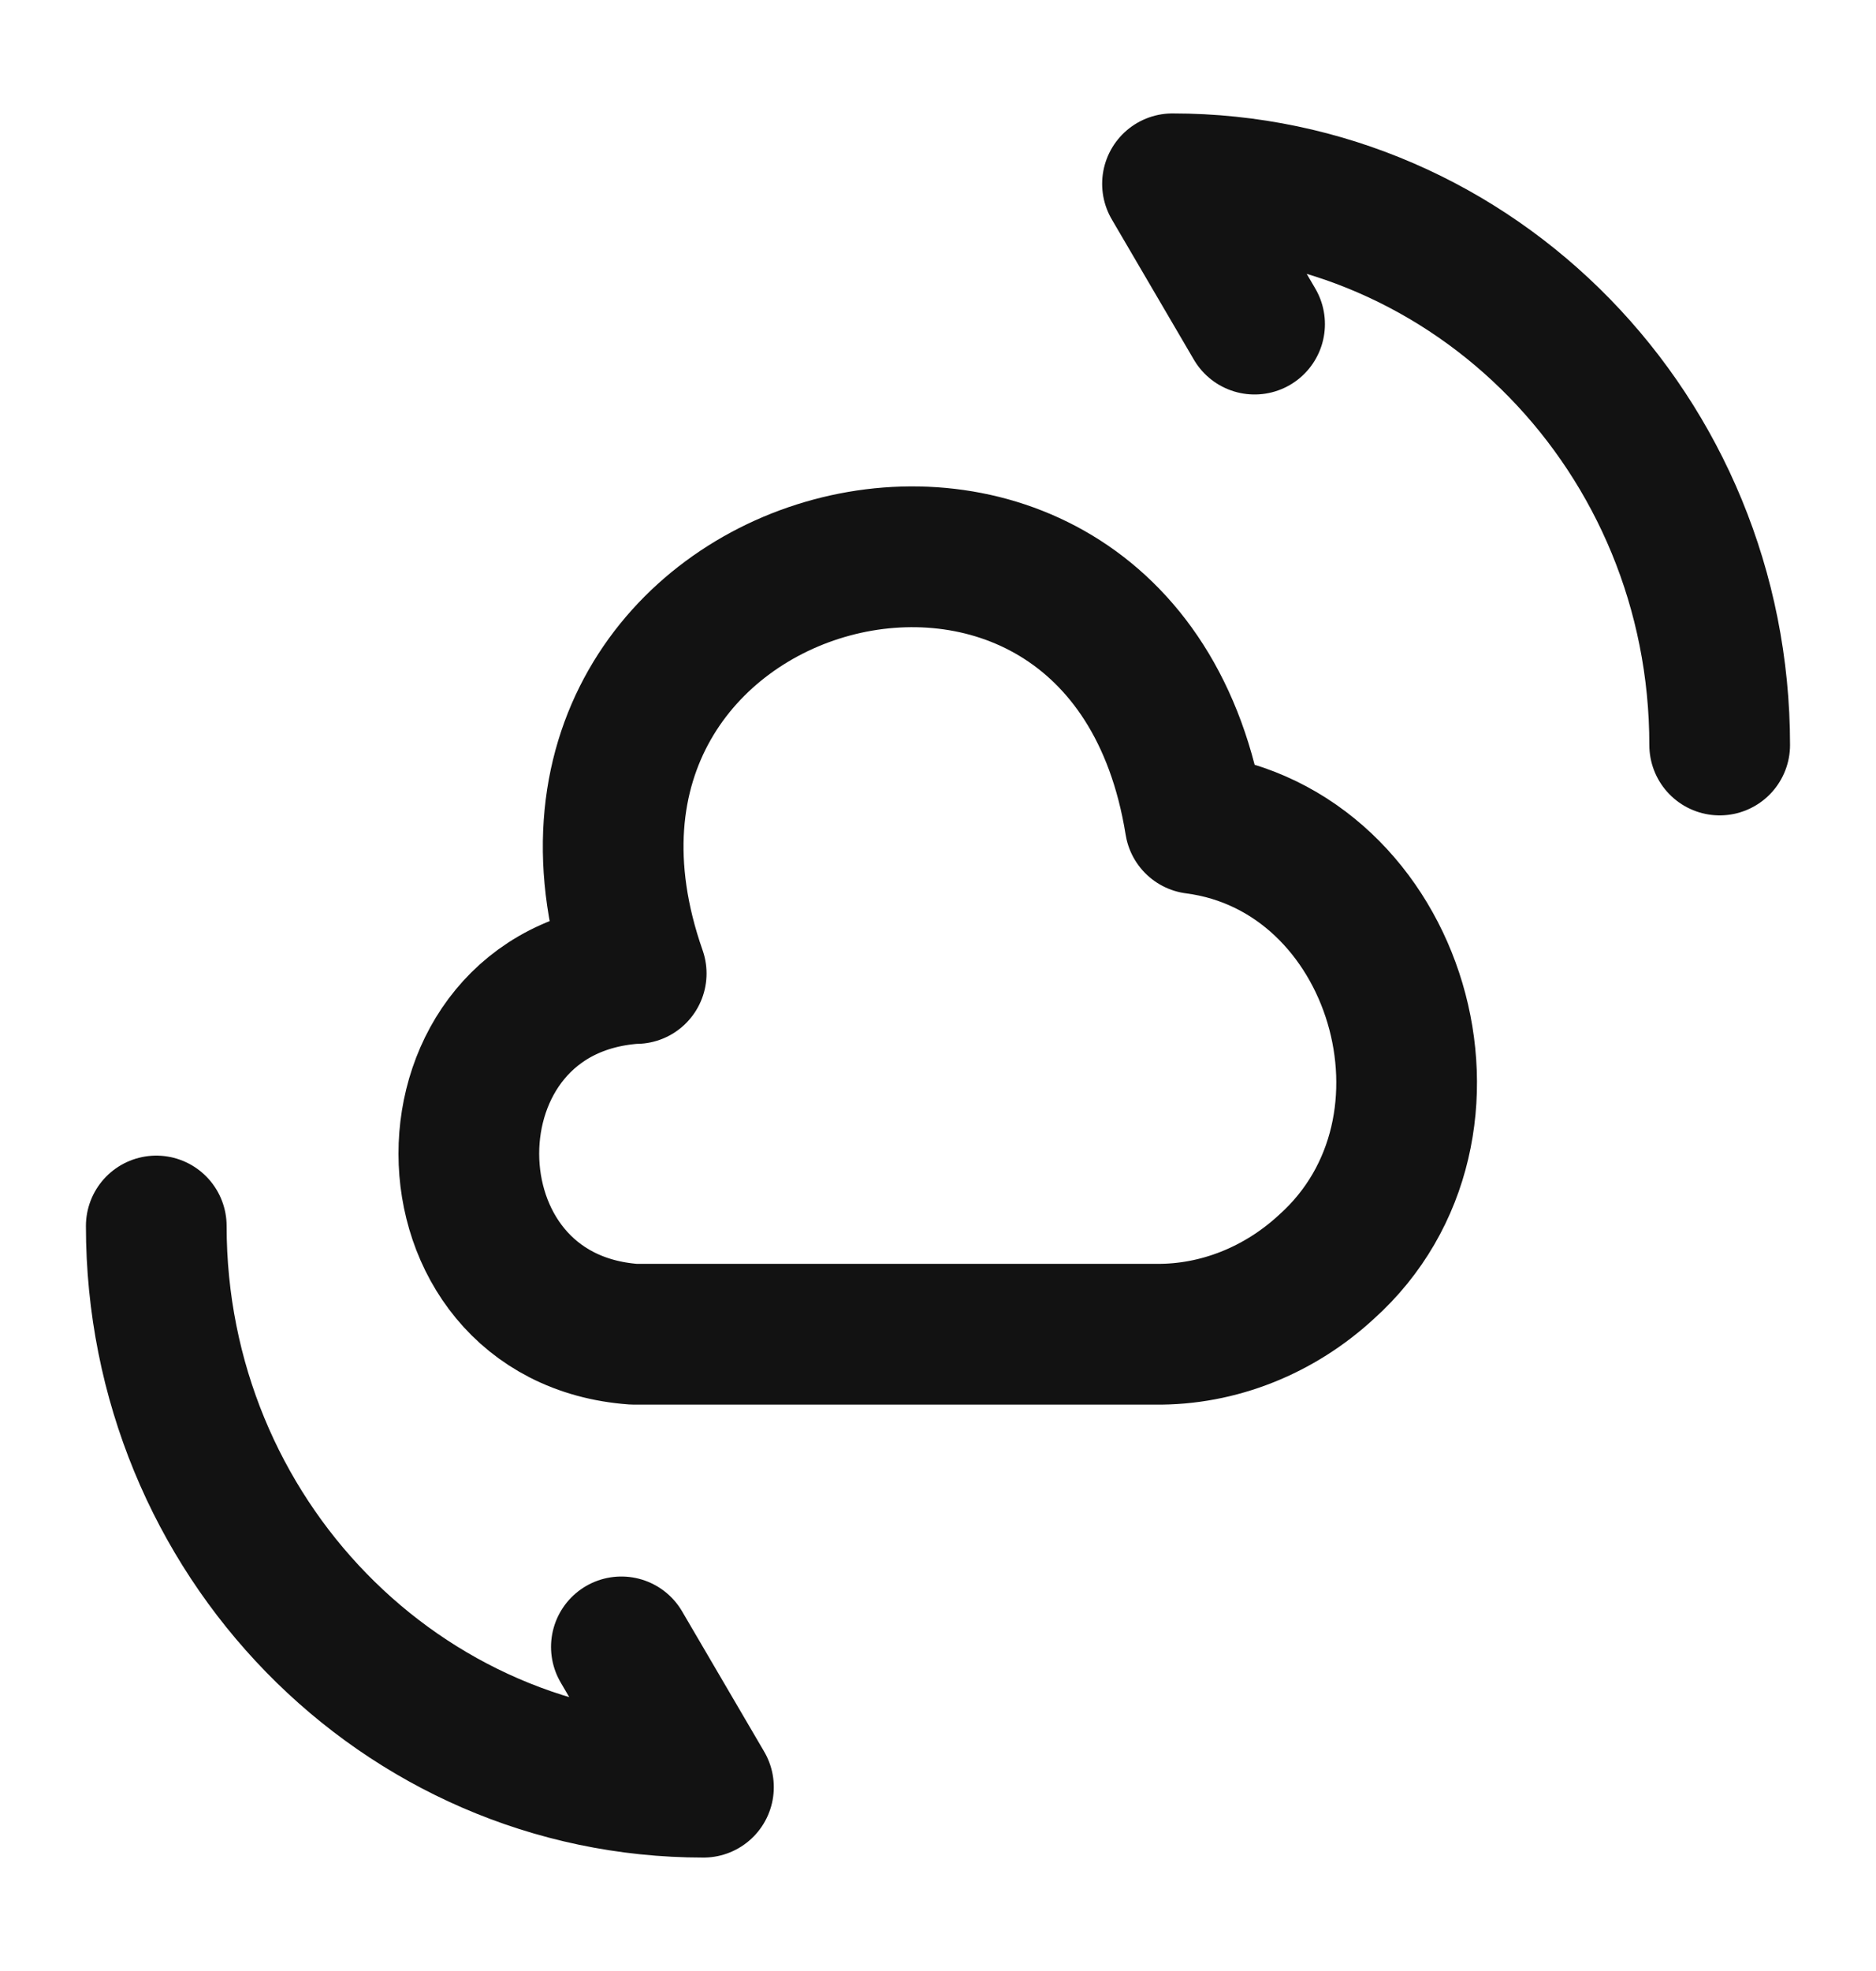
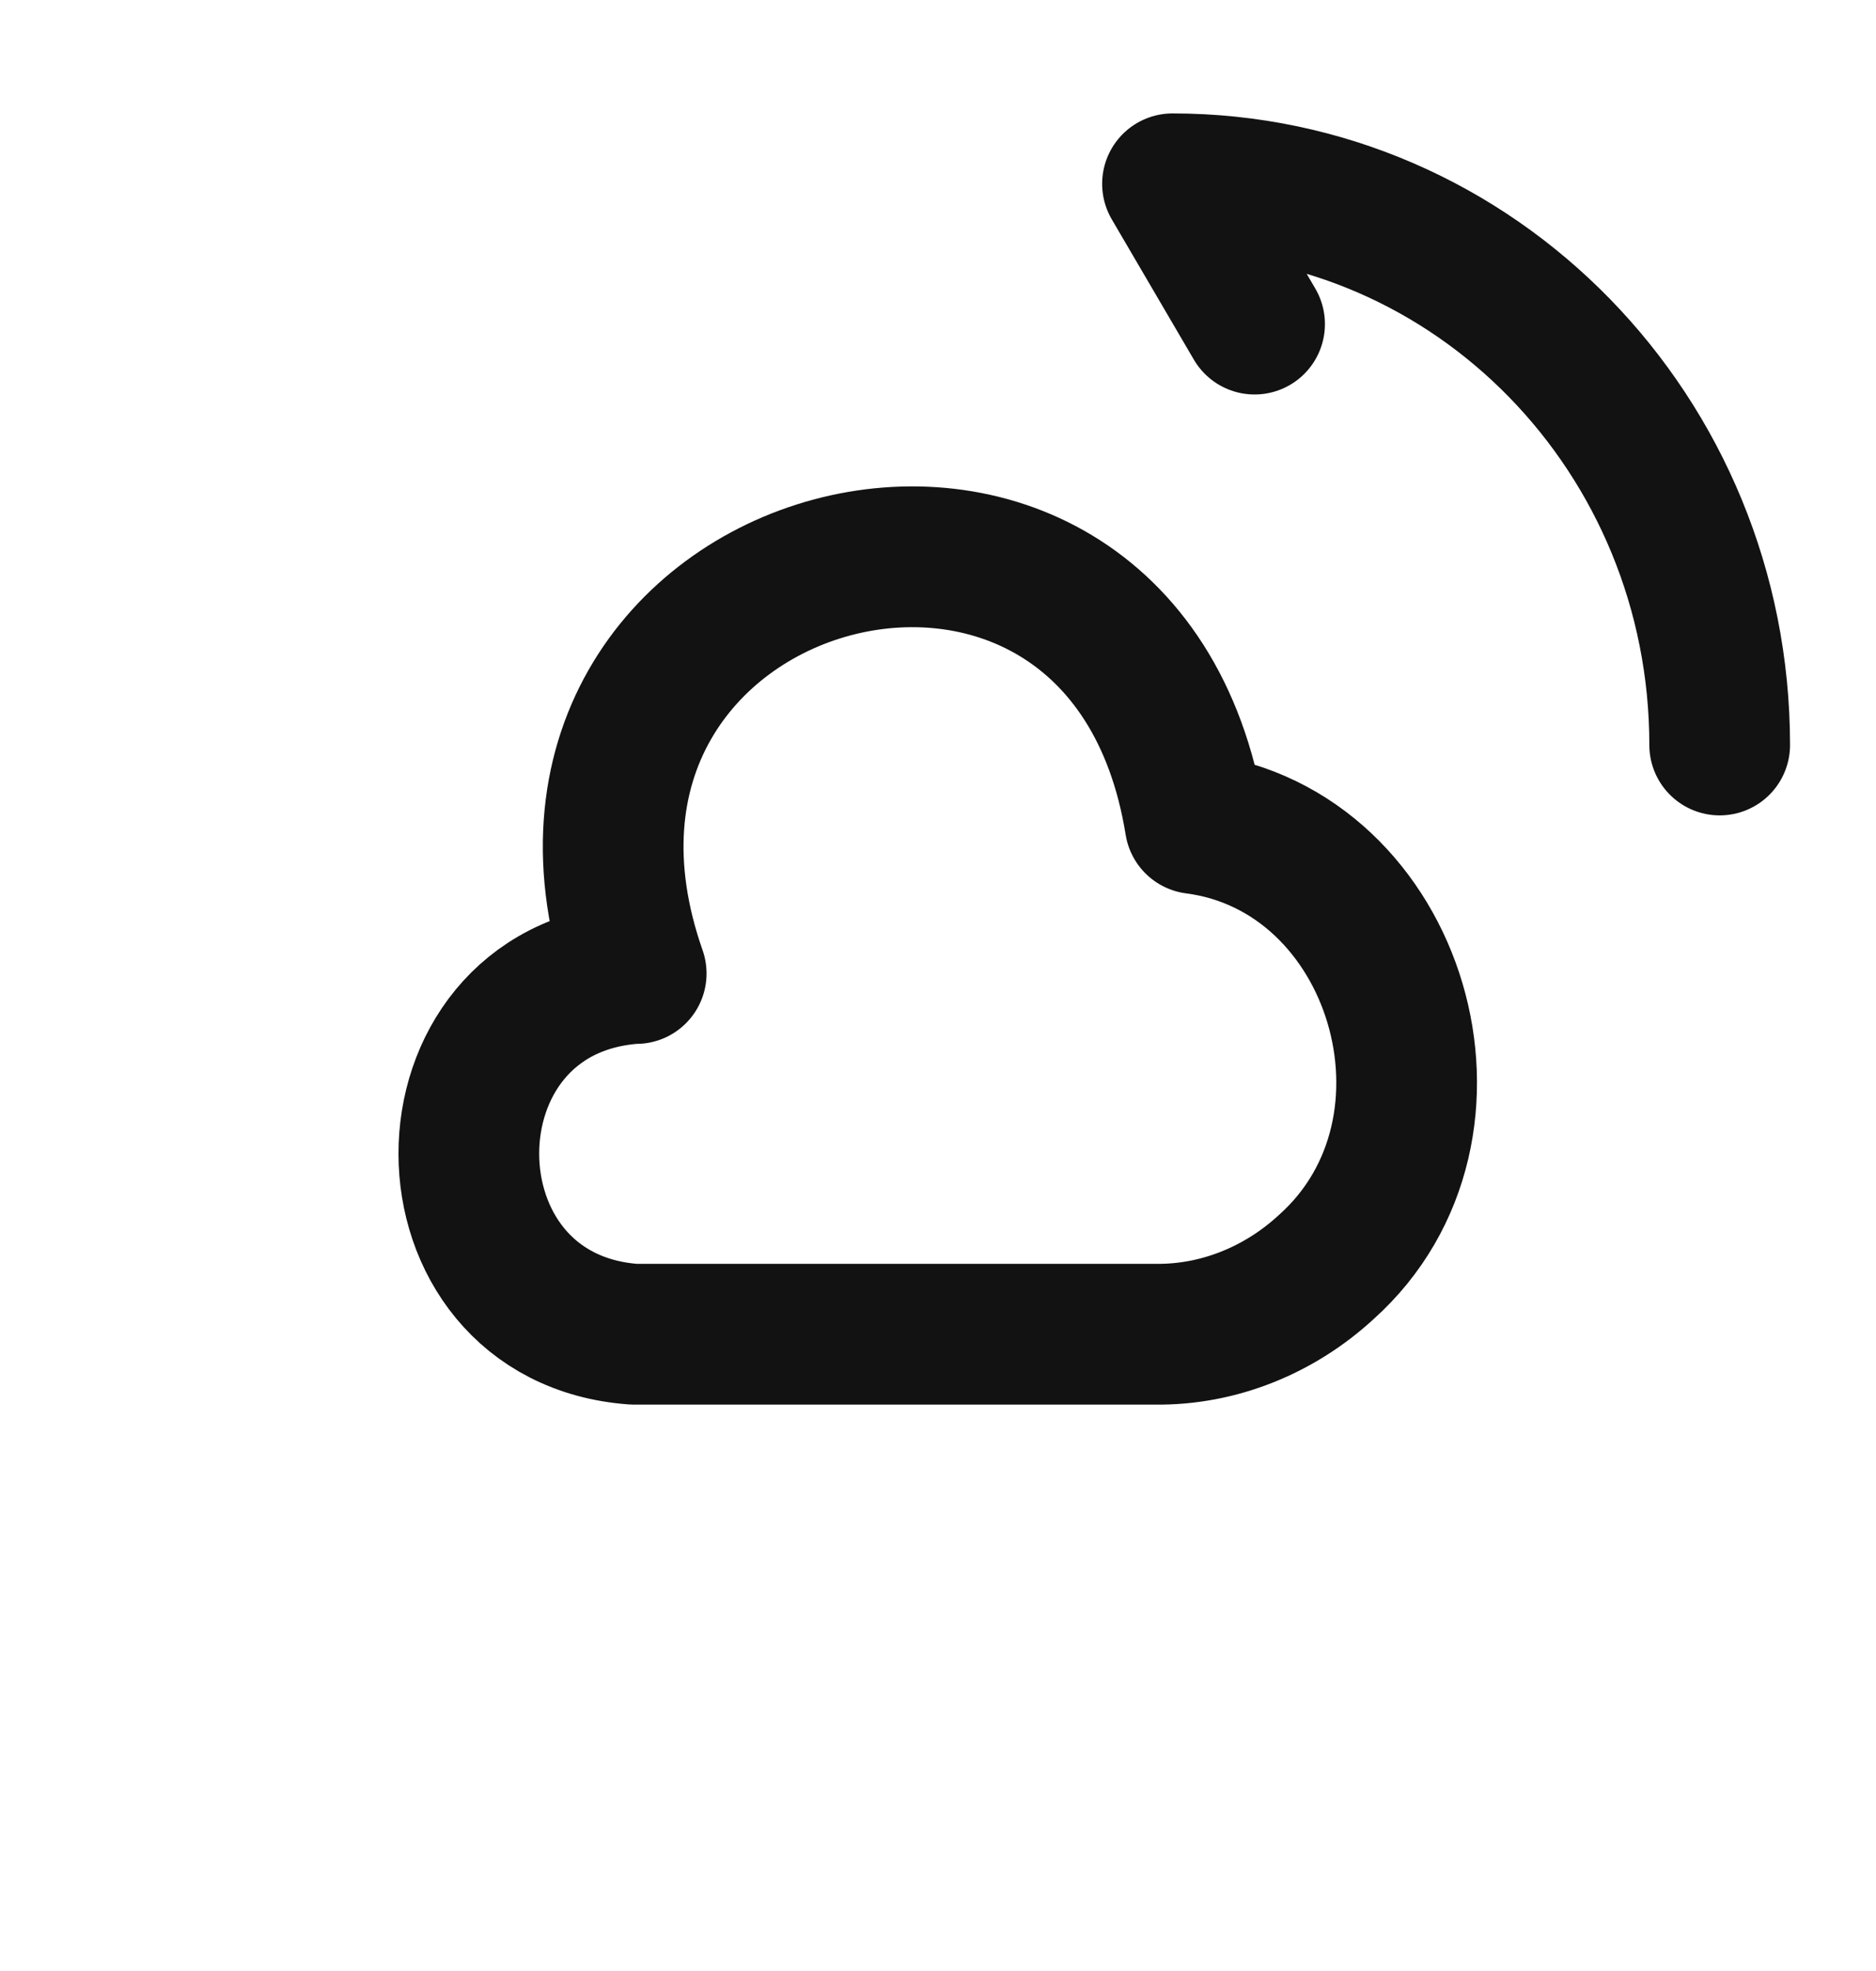
<svg xmlns="http://www.w3.org/2000/svg" width="40" height="42" viewBox="0 0 40 42" fill="none">
  <path d="M13.515 20.744C8.815 21.085 8.832 28.09 13.515 28.431H24.631C25.982 28.448 27.282 27.919 28.282 26.996C31.581 24.041 29.815 18.113 25.482 17.549C23.932 7.914 10.348 11.57 13.565 20.744" stroke="#121212" stroke-width="3" stroke-miterlimit="10" stroke-linecap="round" stroke-linejoin="round" />
-   <path d="M3.332 26.125C3.332 32.736 8.549 38.083 14.999 38.083L13.249 35.094" stroke="#121212" stroke-width="3" stroke-linecap="round" stroke-linejoin="round" />
  <path d="M36.667 15.875C36.667 9.264 31.45 3.917 25 3.917L26.75 6.906" stroke="#121212" stroke-width="3" stroke-linecap="round" stroke-linejoin="round" />
</svg>